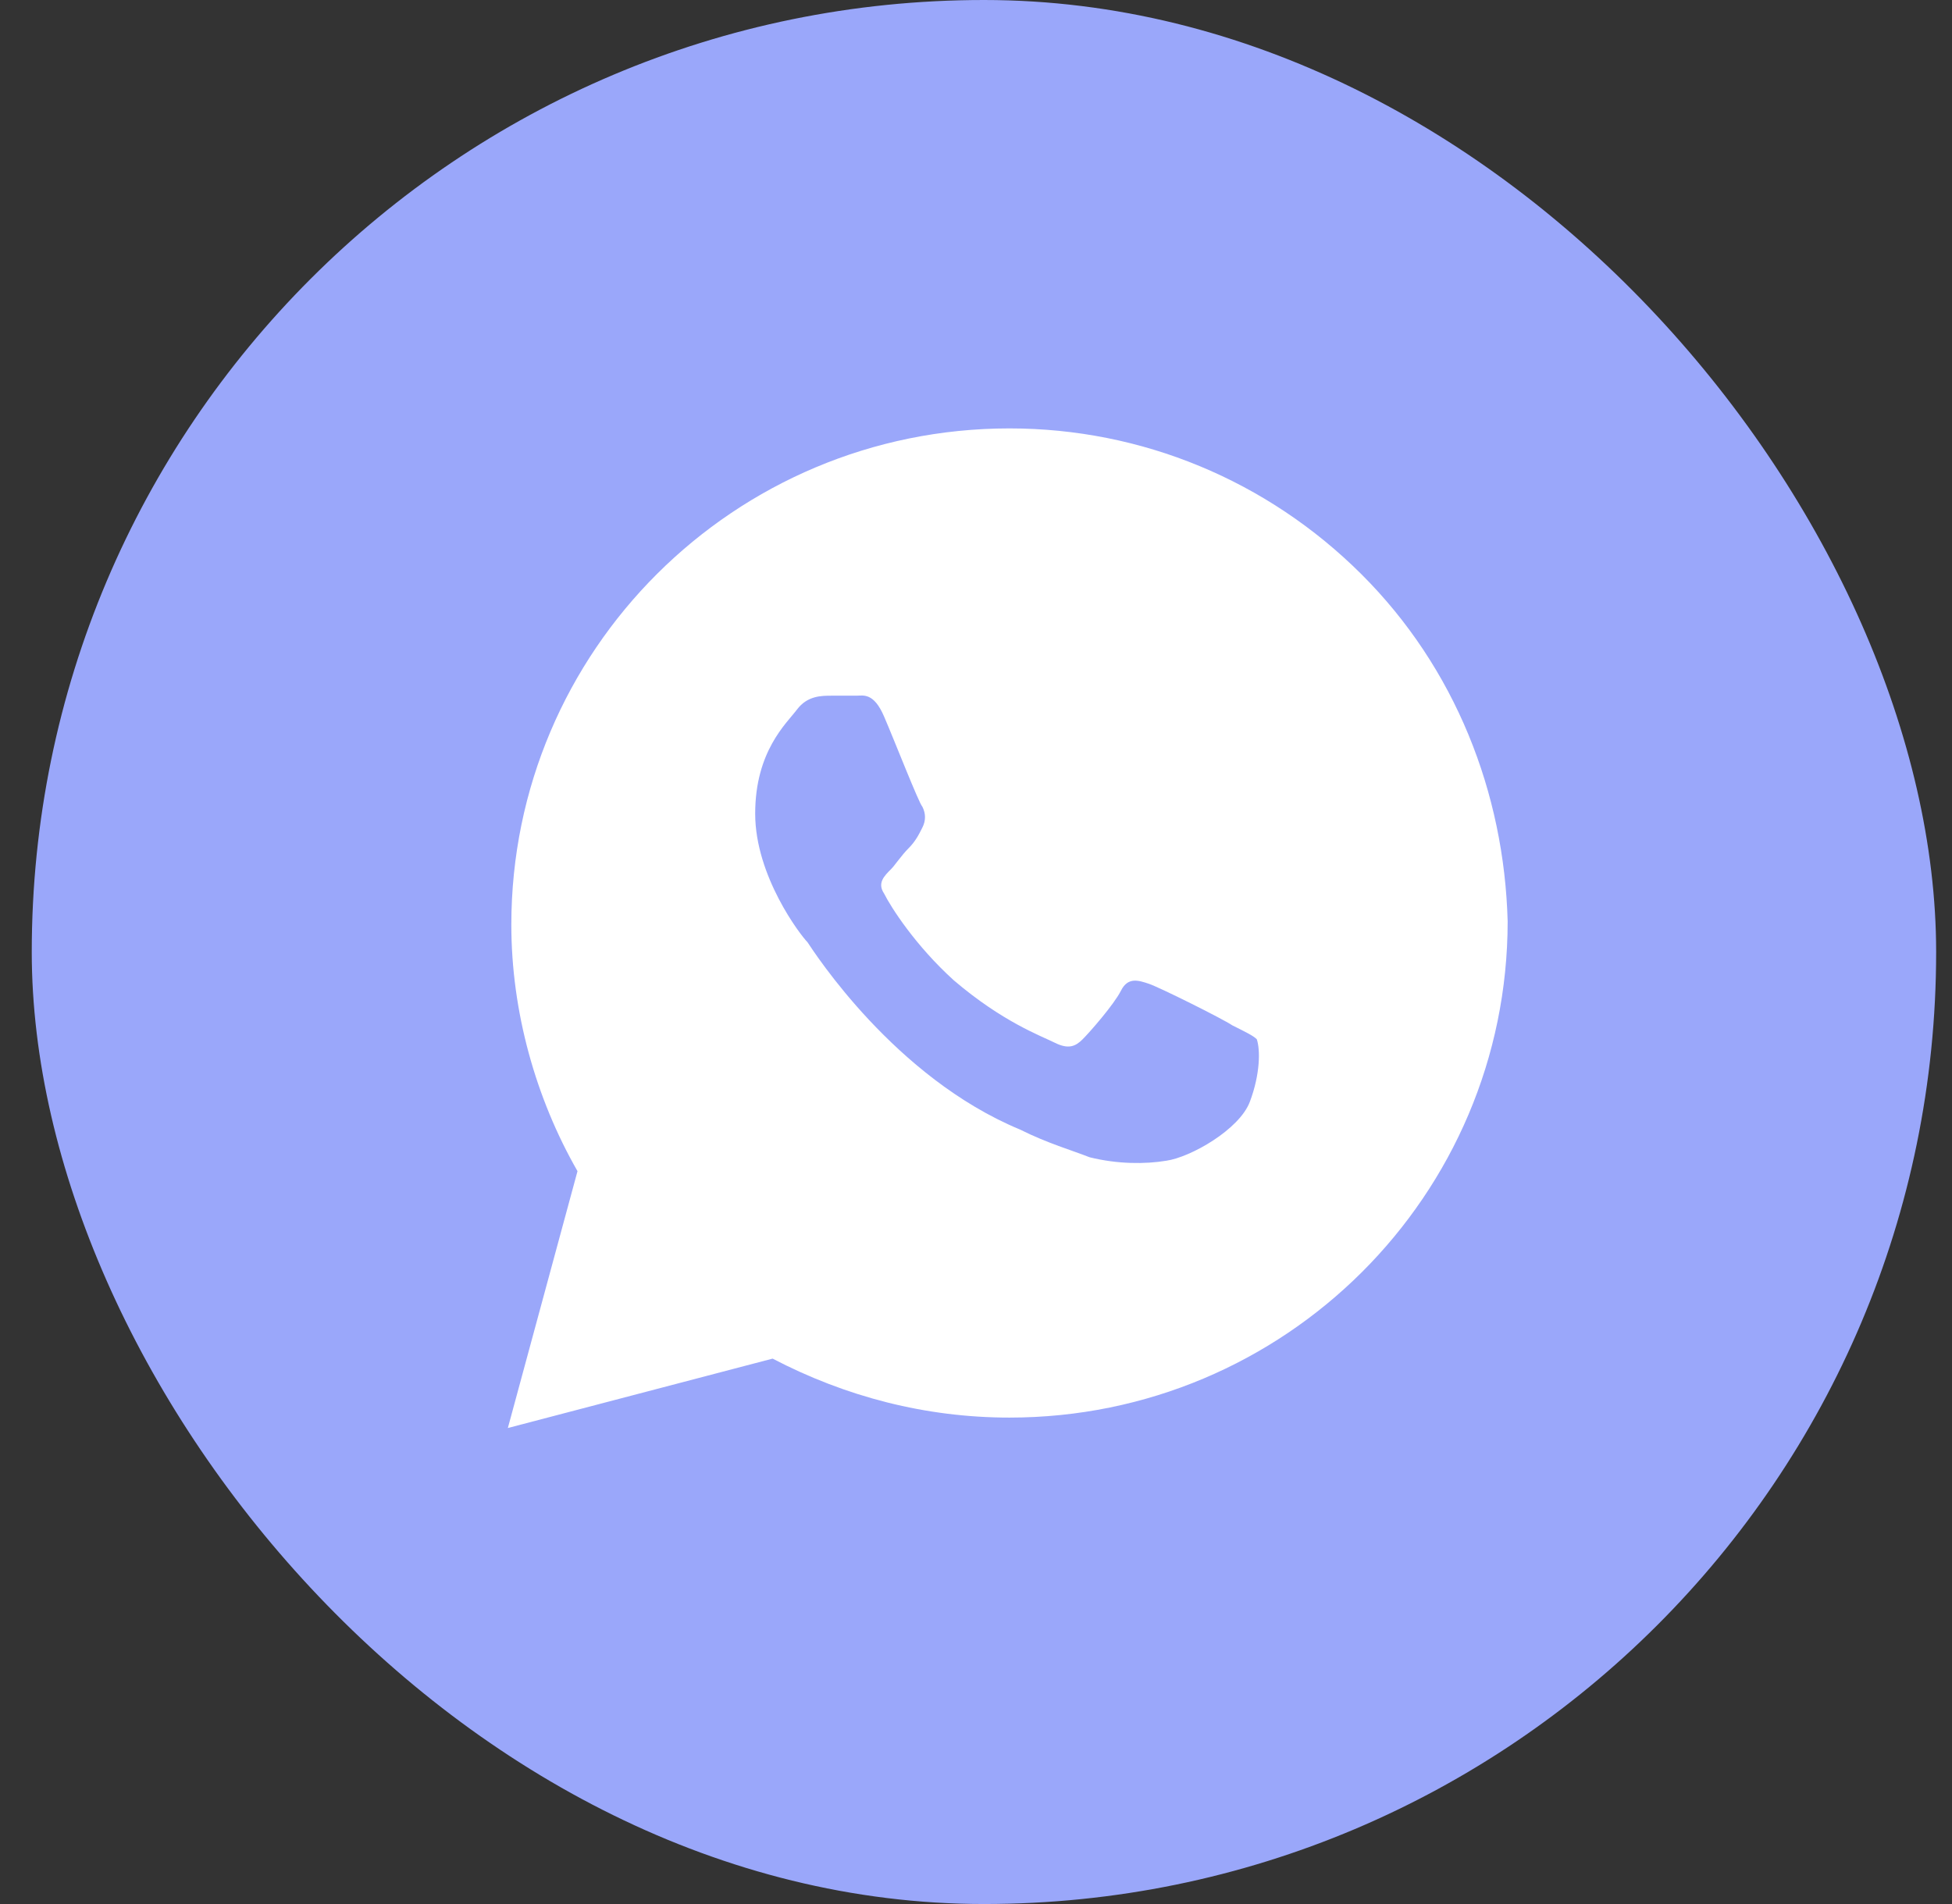
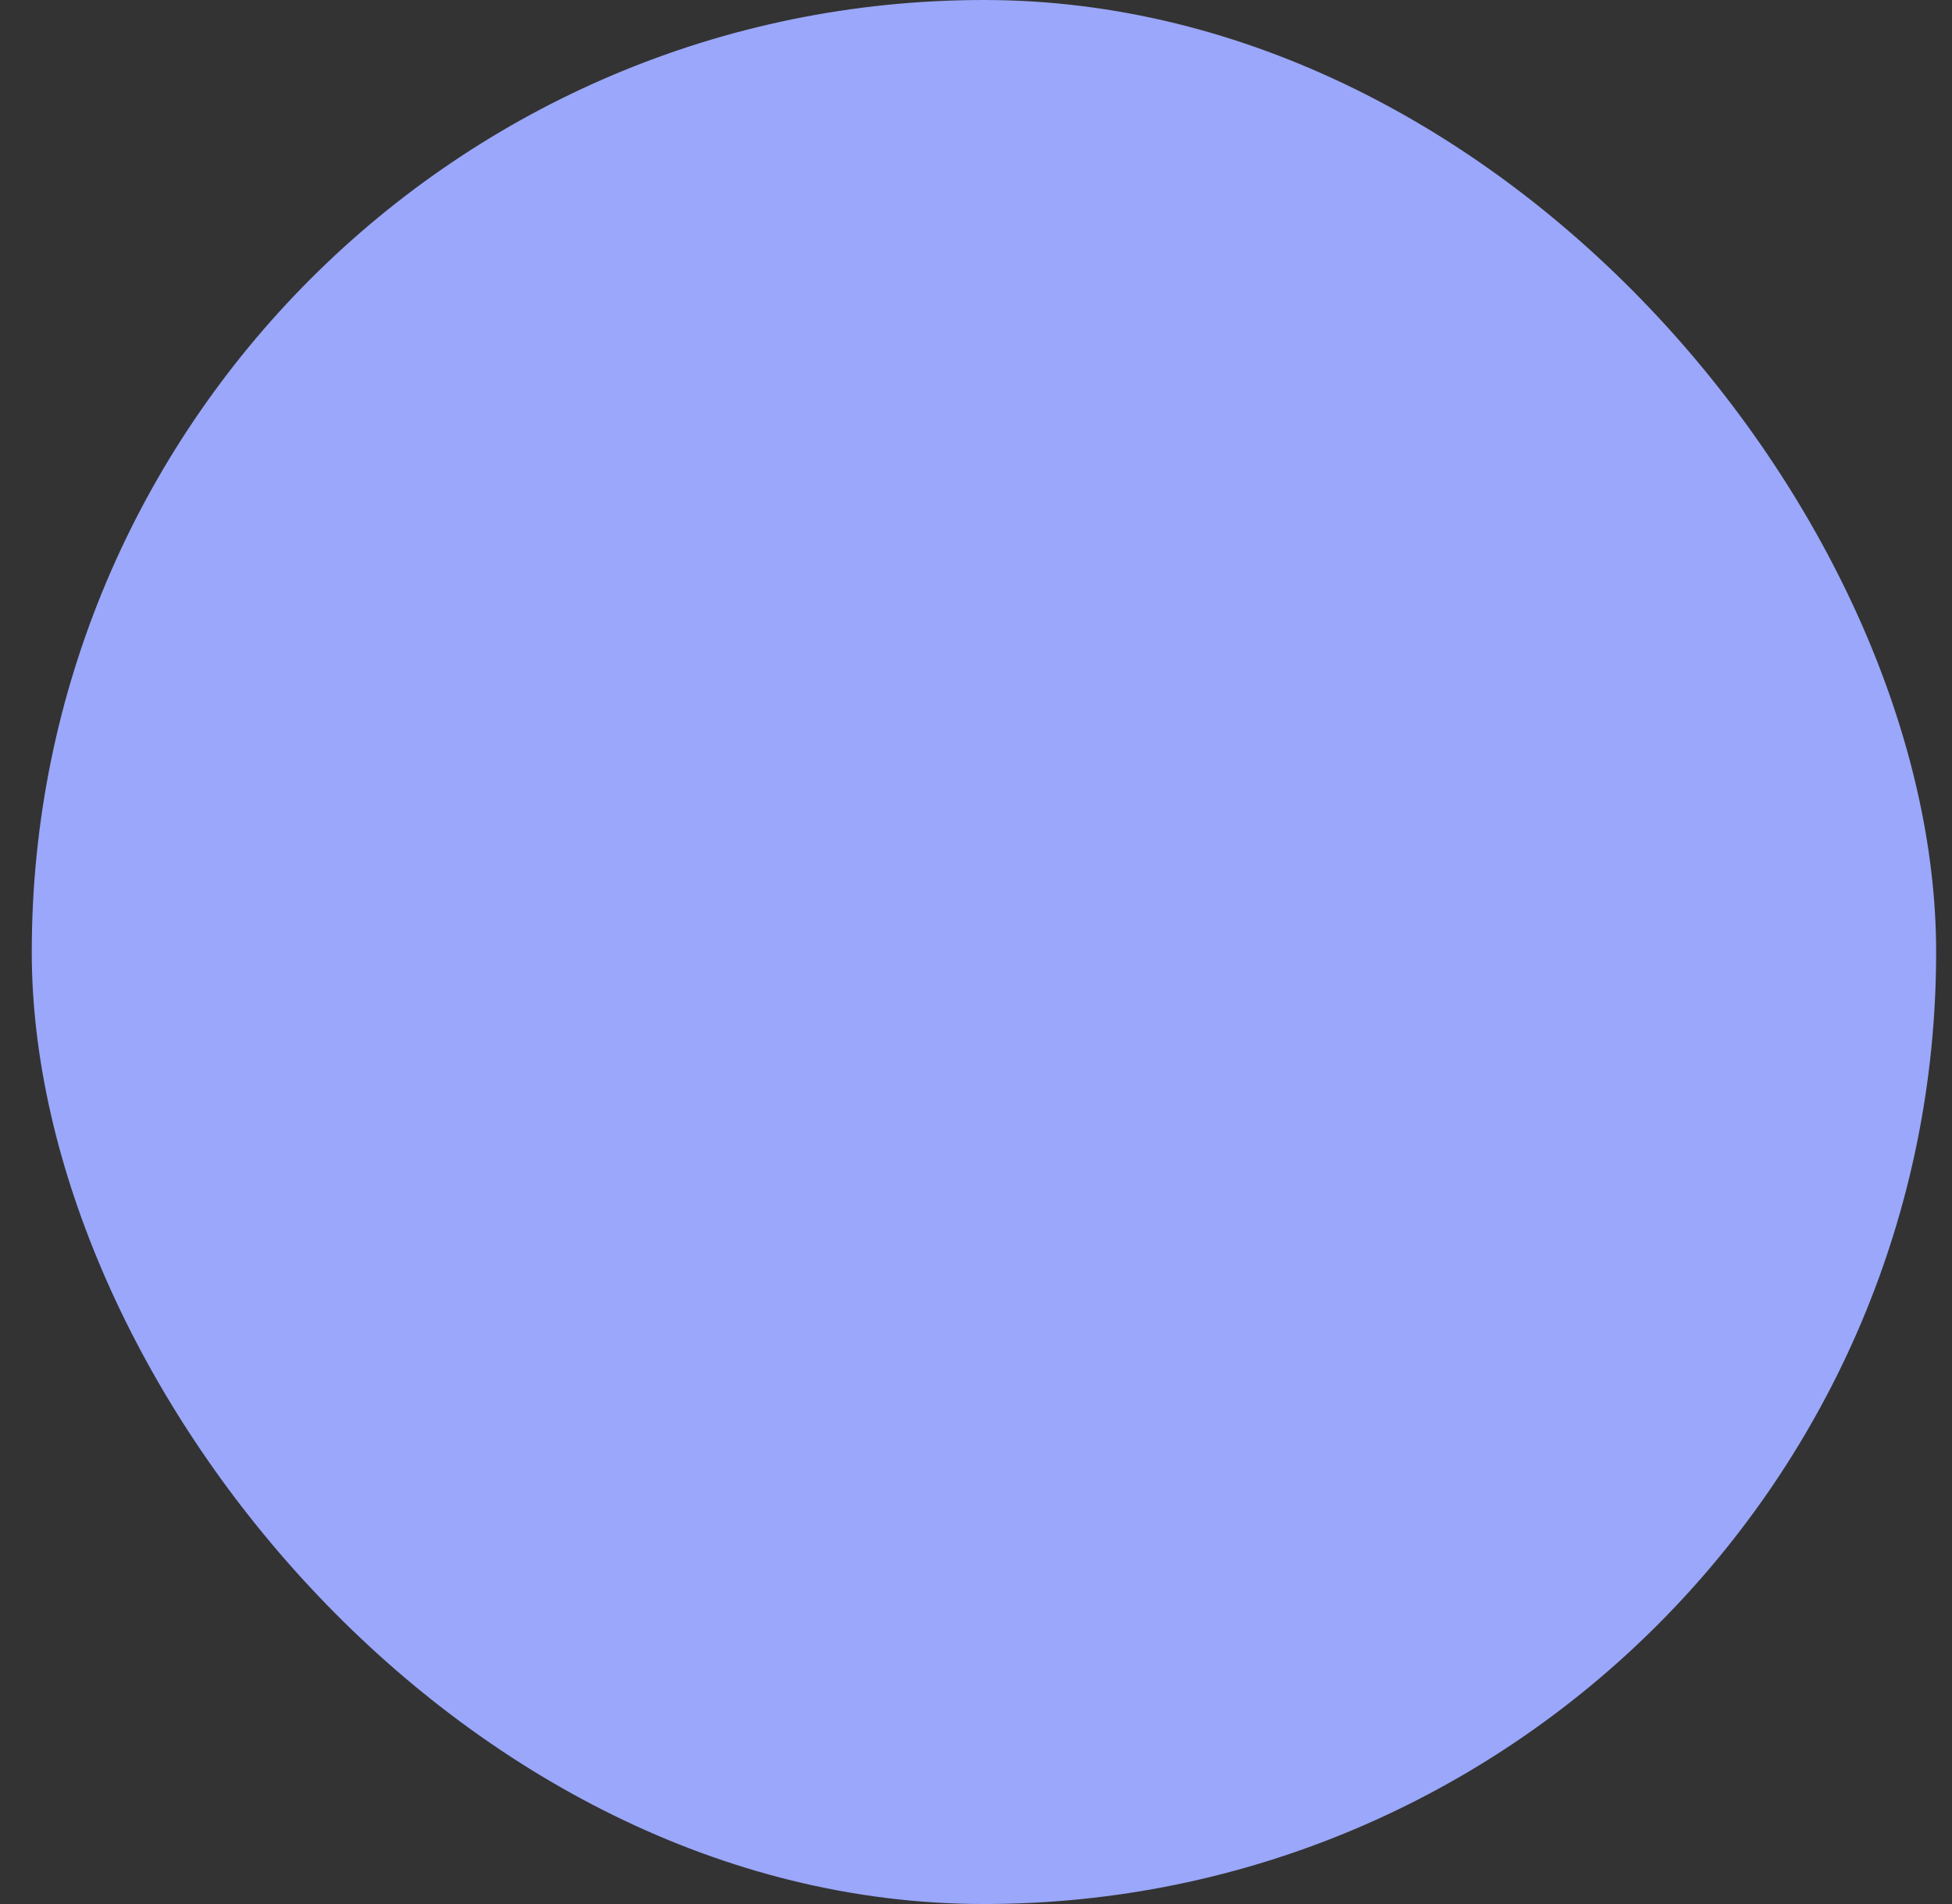
<svg xmlns="http://www.w3.org/2000/svg" width="41" height="40" viewBox="0 0 41 40" fill="none">
  <rect x="0" y="0" width="41" height="40" fill="#333333" stroke="none" />
  <rect x="0.667" width="40" height="40" rx="20" fill="#9AA7FA" />
-   <path d="M28.594 12.062C26.618 10.094 23.984 9 21.203 9C15.423 9 10.74 13.667 10.74 19.427C10.74 21.25 11.252 23.073 12.13 24.604L10.667 30L16.228 28.542C17.764 29.344 19.447 29.781 21.203 29.781C26.984 29.781 31.667 25.115 31.667 19.354C31.594 16.656 30.569 14.031 28.594 12.062ZM26.252 23.146C26.033 23.729 25.008 24.312 24.496 24.385C24.057 24.458 23.472 24.458 22.886 24.312C22.52 24.167 22.008 24.021 21.423 23.729C18.789 22.635 17.106 20.01 16.959 19.792C16.813 19.646 15.862 18.406 15.862 17.094C15.862 15.781 16.52 15.198 16.74 14.906C16.959 14.615 17.252 14.615 17.472 14.615C17.618 14.615 17.837 14.615 17.984 14.615C18.13 14.615 18.35 14.542 18.569 15.052C18.789 15.562 19.301 16.875 19.374 16.948C19.447 17.094 19.447 17.24 19.374 17.385C19.301 17.531 19.228 17.677 19.081 17.823C18.935 17.969 18.789 18.188 18.715 18.26C18.569 18.406 18.423 18.552 18.569 18.771C18.715 19.062 19.228 19.865 20.033 20.594C21.057 21.469 21.862 21.76 22.155 21.906C22.447 22.052 22.594 21.979 22.74 21.833C22.886 21.688 23.398 21.104 23.545 20.812C23.691 20.521 23.911 20.594 24.13 20.667C24.35 20.74 25.667 21.396 25.886 21.542C26.179 21.688 26.325 21.76 26.398 21.833C26.472 22.052 26.472 22.562 26.252 23.146Z" fill="white" />
</svg>